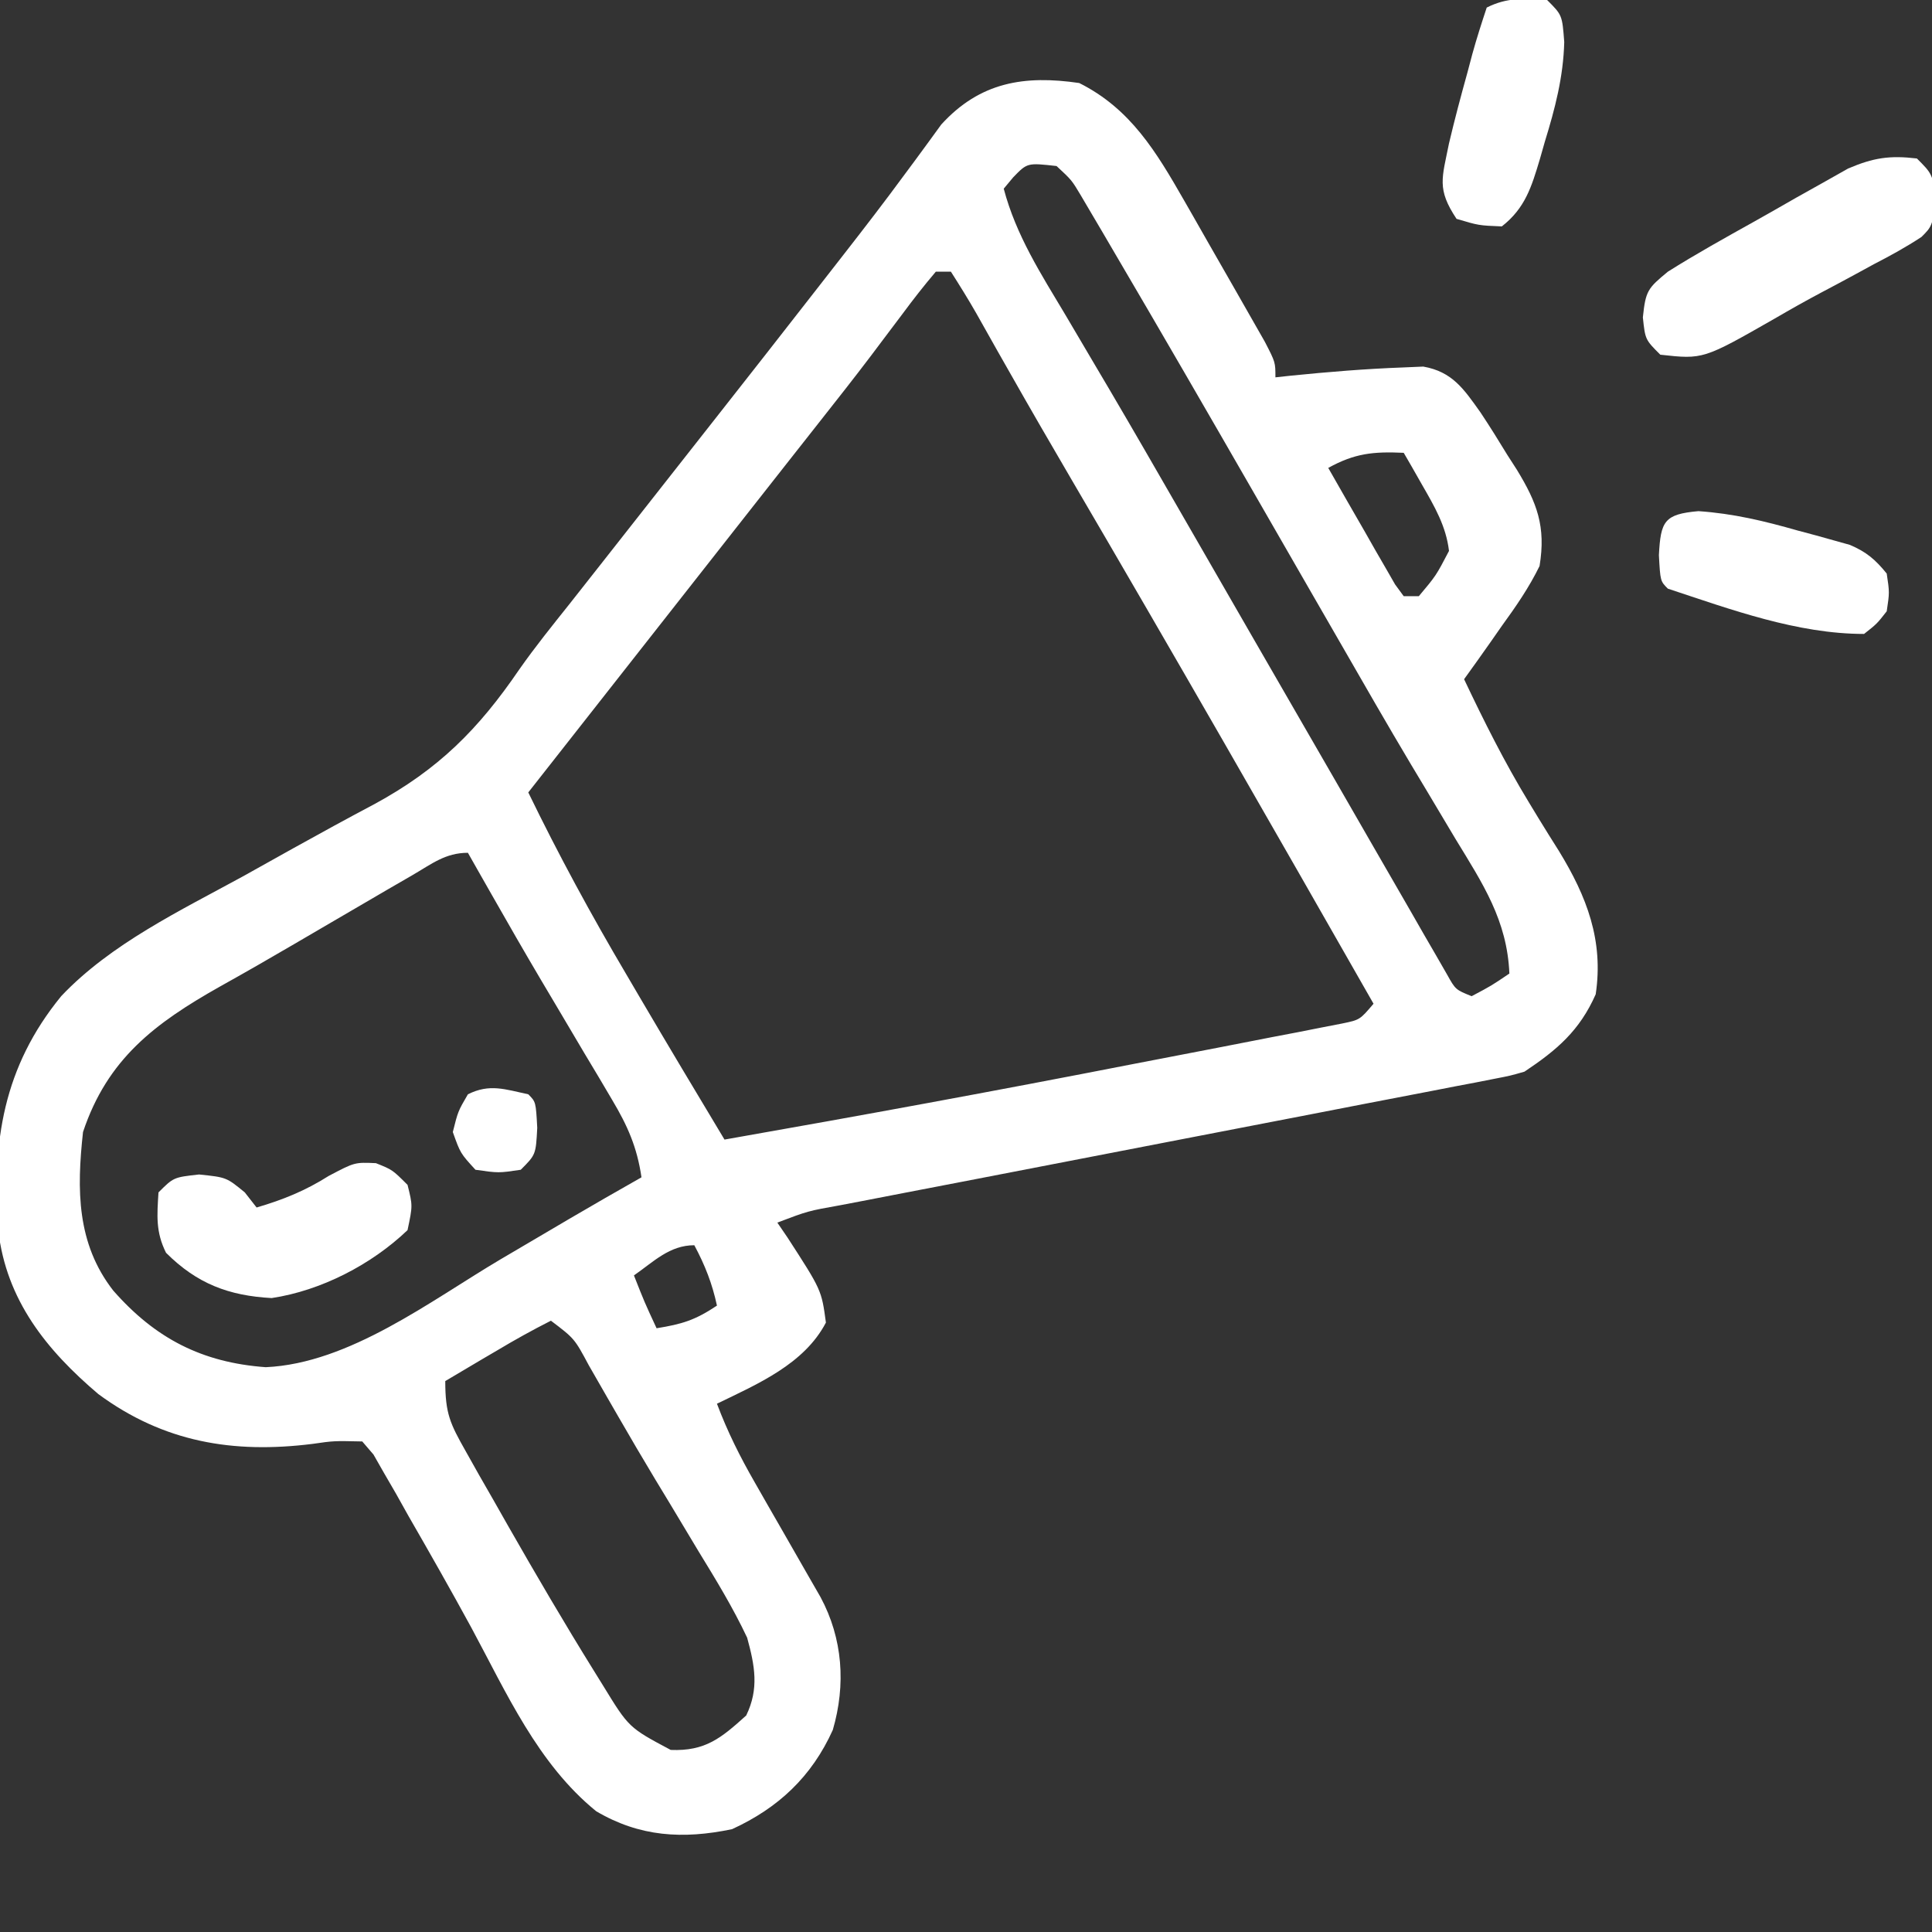
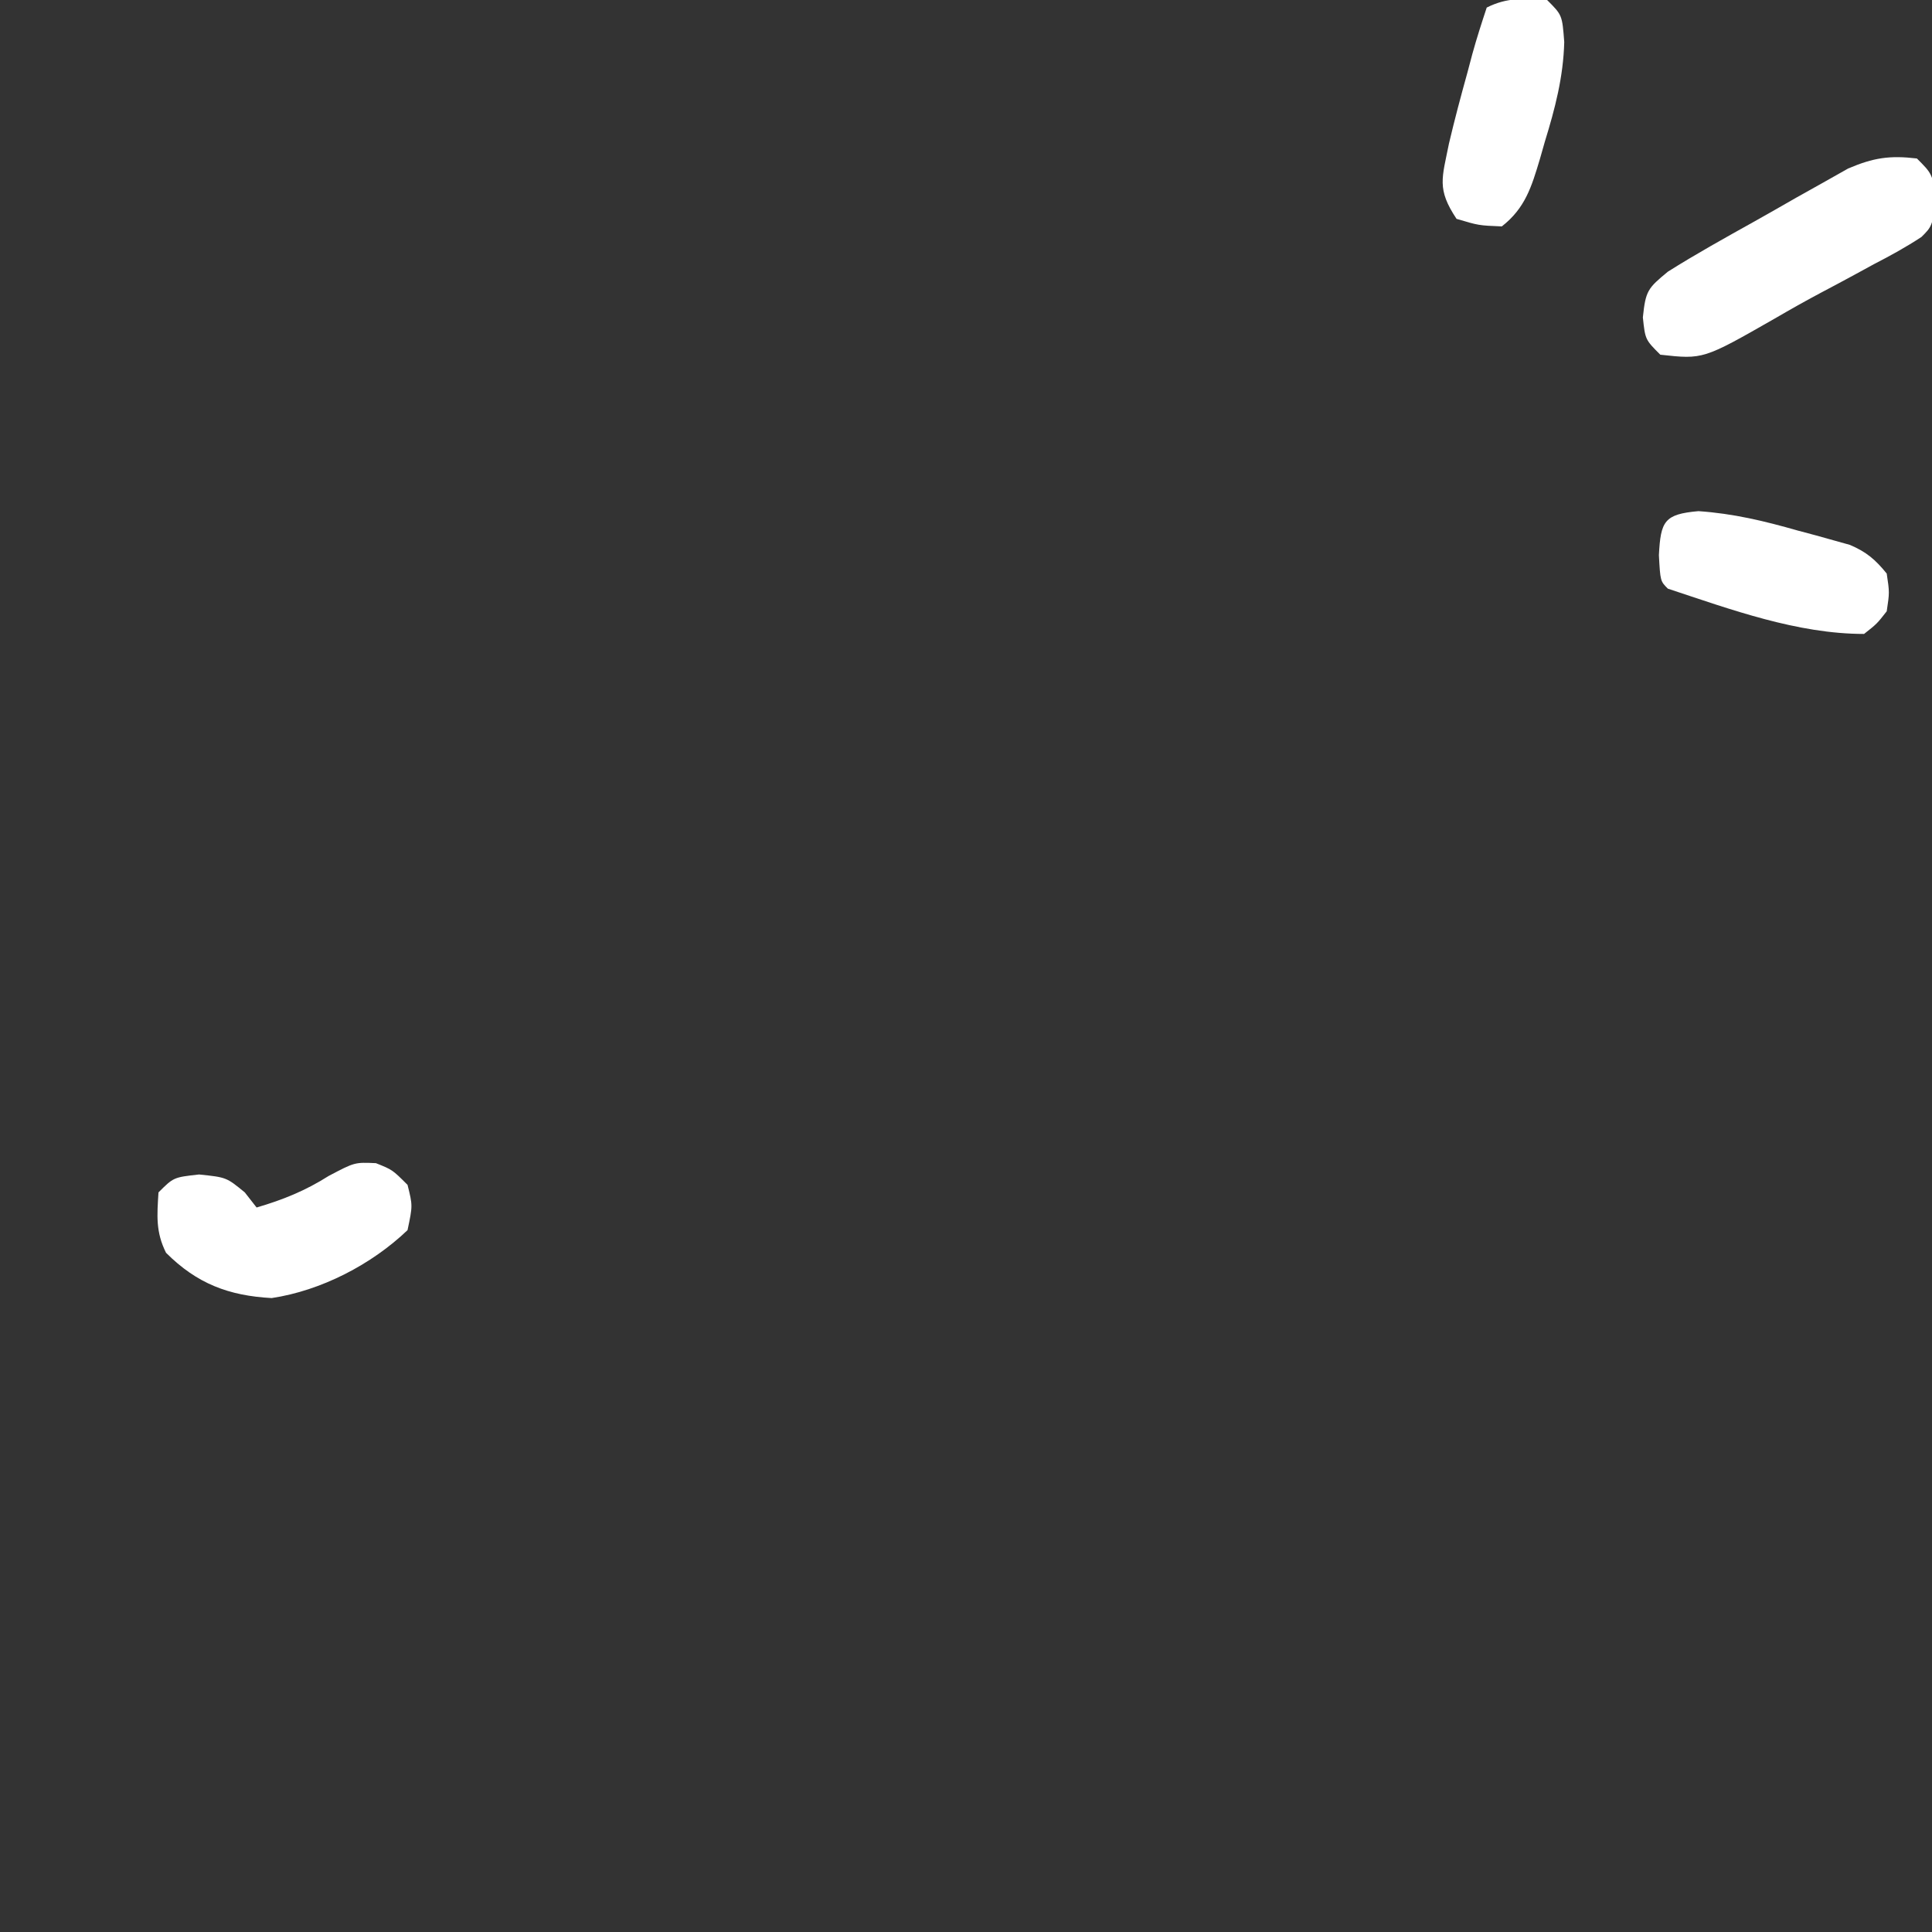
<svg xmlns="http://www.w3.org/2000/svg" width="256" height="256">
  <rect width="100%" height="100%" fill="#333333" stroke="none" />
-   <path d="M0 0 C6.796 3.398 10.206 9.107 13.891 15.543 C14.24 16.153 14.59 16.762 14.95 17.39 C15.681 18.669 16.41 19.949 17.138 21.23 C18.255 23.196 19.381 25.156 20.508 27.115 C21.219 28.362 21.93 29.608 22.641 30.855 C23.285 31.986 23.93 33.117 24.595 34.282 C26 37 26 37 26 39 C27 38.892 27 38.892 28.02 38.781 C32.984 38.281 37.951 37.869 42.938 37.688 C44.25 37.631 44.25 37.631 45.59 37.574 C49.441 38.255 50.955 40.532 53.154 43.622 C54.403 45.491 55.581 47.392 56.75 49.312 C57.161 49.951 57.572 50.59 57.996 51.248 C60.661 55.618 61.861 58.767 61 64 C59.605 66.856 57.864 69.37 56 71.938 C55.285 72.963 55.285 72.963 54.555 74.01 C53.384 75.683 52.194 77.343 51 79 C53.636 84.561 56.358 90.007 59.555 95.266 C60.221 96.364 60.221 96.364 60.901 97.485 C61.78 98.92 62.67 100.35 63.572 101.771 C67.262 107.802 69.505 113.635 68.438 120.75 C66.309 125.562 63.32 128.12 59 131 C57.122 131.54 57.122 131.54 54.97 131.955 C54.153 132.116 53.335 132.277 52.493 132.443 C51.6 132.612 50.707 132.781 49.787 132.955 C48.844 133.139 47.9 133.323 46.928 133.513 C43.806 134.12 40.682 134.718 37.559 135.316 C35.393 135.736 33.227 136.157 31.062 136.579 C25.357 137.687 19.651 138.788 13.945 139.887 C4.807 141.647 -4.33 143.418 -13.465 145.192 C-16.663 145.811 -19.862 146.426 -23.061 147.041 C-25.013 147.419 -26.965 147.796 -28.916 148.174 C-30.259 148.43 -30.259 148.43 -31.629 148.692 C-35.936 149.46 -35.936 149.46 -40 151 C-39.555 151.652 -39.111 152.305 -38.652 152.977 C-34.142 159.942 -34.142 159.942 -33.562 164.25 C-36.436 169.747 -42.581 172.371 -48 175 C-46.618 178.678 -44.953 182.009 -42.996 185.414 C-42.421 186.422 -41.845 187.43 -41.252 188.469 C-40.653 189.51 -40.054 190.552 -39.438 191.625 C-38.246 193.699 -37.057 195.775 -35.871 197.852 C-35.344 198.768 -34.818 199.684 -34.275 200.627 C-31.325 206.117 -30.901 212.234 -32.648 218.223 C-35.438 224.41 -39.862 228.562 -46 231.375 C-52.518 232.733 -58.237 232.398 -64 229 C-71.751 222.705 -75.905 213.274 -80.549 204.664 C-83.256 199.694 -86.049 194.778 -88.875 189.875 C-89.422 188.896 -89.97 187.918 -90.534 186.909 C-91.318 185.558 -91.318 185.558 -92.117 184.18 C-92.577 183.373 -93.037 182.565 -93.511 181.734 C-94.003 181.162 -94.494 180.59 -95 180 C-98.774 179.917 -98.774 179.917 -101.594 180.324 C-112.112 181.639 -121.317 180.102 -129.969 173.723 C-136.845 167.891 -142.166 161.269 -143.223 152.054 C-144.088 140.282 -142.558 130.37 -134.88 120.985 C-128.314 114.052 -119.092 109.655 -110.812 105.125 C-108.598 103.89 -106.385 102.655 -104.172 101.418 C-100.595 99.428 -97.008 97.466 -93.391 95.551 C-84.902 90.943 -79.611 85.643 -74.212 77.732 C-72.121 74.745 -69.834 71.914 -67.562 69.062 C-66.636 67.887 -65.71 66.711 -64.785 65.535 C-64.325 64.951 -63.865 64.368 -63.391 63.766 C-61.091 60.846 -58.796 57.923 -56.5 55 C-53.787 51.546 -51.073 48.092 -48.355 44.641 C-43.806 38.86 -39.268 33.07 -34.749 27.265 C-33.547 25.721 -32.344 24.178 -31.139 22.635 C-28.417 19.143 -25.718 15.64 -23.098 12.07 C-22.655 11.474 -22.212 10.877 -21.756 10.262 C-20.589 8.683 -19.434 7.094 -18.281 5.504 C-13.145 -0.134 -7.265 -1.065 0 0 Z M-8.75 12.5 C-9.162 12.995 -9.575 13.49 -10 14 C-8.372 20.182 -5.058 25.311 -1.812 30.75 C-0.536 32.914 0.74 35.078 2.016 37.242 C3.005 38.916 3.005 38.916 4.014 40.624 C7.189 46.021 10.314 51.448 13.438 56.875 C14.695 59.057 15.953 61.24 17.211 63.422 C19.106 66.712 21.001 70.001 22.896 73.291 C26.631 79.775 30.37 86.256 34.115 92.735 C35.743 95.555 37.366 98.377 38.988 101.2 C40.592 103.99 42.203 106.776 43.812 109.562 C44.702 111.116 44.702 111.116 45.61 112.702 C46.157 113.647 46.705 114.592 47.27 115.566 C47.75 116.401 48.231 117.236 48.726 118.096 C49.866 120.139 49.866 120.139 52 121 C54.624 119.609 54.624 119.609 57 118 C56.708 110.963 53.482 106.1 49.875 100.188 C48.589 98.033 47.304 95.878 46.02 93.723 C45.354 92.613 44.688 91.503 44.002 90.36 C40.797 84.982 37.681 79.553 34.562 74.125 C33.306 71.945 32.05 69.766 30.793 67.586 C28.252 63.175 25.714 58.764 23.176 54.352 C17.052 43.711 10.909 33.083 4.688 22.5 C3.869 21.102 3.869 21.102 3.035 19.675 C2.532 18.823 2.03 17.971 1.512 17.094 C0.854 15.975 0.854 15.975 0.182 14.834 C-0.998 12.861 -0.998 12.861 -3 11 C-6.878 10.566 -6.878 10.566 -8.75 12.5 Z M-19 25 C-20.563 26.841 -22.006 28.685 -23.438 30.625 C-24.343 31.827 -25.249 33.029 -26.156 34.23 C-26.625 34.855 -27.095 35.479 -27.578 36.123 C-29.826 39.091 -32.131 42.015 -34.438 44.938 C-35.363 46.113 -36.289 47.289 -37.215 48.465 C-37.675 49.049 -38.135 49.632 -38.609 50.234 C-40.909 53.154 -43.204 56.077 -45.5 59 C-46.417 60.167 -47.333 61.333 -48.25 62.5 C-48.704 63.078 -49.157 63.655 -49.625 64.25 C-57.417 74.167 -65.208 84.083 -73 94 C-68.997 102.253 -64.666 110.23 -60 118.125 C-59.114 119.635 -59.114 119.635 -58.211 121.176 C-54.512 127.474 -50.761 133.739 -47 140 C-28.992 136.838 -11.016 133.54 6.928 130.033 C10.713 129.295 14.499 128.569 18.285 127.842 C20.703 127.37 23.121 126.898 25.539 126.426 C26.666 126.211 27.793 125.997 28.954 125.775 C29.984 125.572 31.015 125.368 32.077 125.157 C32.983 124.982 33.889 124.806 34.822 124.624 C37.186 124.137 37.186 124.137 39 122 C25.772 98.808 12.507 75.638 -0.986 52.599 C-3.77 47.841 -6.534 43.074 -9.25 38.277 C-9.758 37.385 -10.265 36.493 -10.788 35.574 C-11.74 33.897 -12.687 32.217 -13.626 30.533 C-14.695 28.656 -15.84 26.822 -17 25 C-17.66 25 -18.32 25 -19 25 Z M33 51 C34.613 53.84 36.242 56.671 37.875 59.5 C38.565 60.716 38.565 60.716 39.27 61.957 C39.714 62.724 40.159 63.491 40.617 64.281 C41.026 64.993 41.434 65.706 41.855 66.439 C42.233 66.954 42.611 67.469 43 68 C43.66 68 44.32 68 45 68 C47.288 65.276 47.288 65.276 49 62 C48.607 58.69 47.079 56.112 45.438 53.25 C44.982 52.451 44.527 51.652 44.059 50.828 C43.535 49.923 43.535 49.923 43 49 C38.972 48.817 36.516 49.058 33 51 Z M-88.355 104.965 C-89.446 105.596 -90.537 106.227 -91.661 106.877 C-92.837 107.563 -94.012 108.25 -95.188 108.938 C-96.377 109.632 -97.567 110.326 -98.757 111.02 C-100.53 112.055 -102.303 113.09 -104.074 114.128 C-107.314 116.025 -110.568 117.891 -113.848 119.719 C-122.454 124.57 -128.766 129.298 -132 139 C-132.84 146.627 -132.849 153.768 -128 160 C-122.433 166.35 -116.23 169.549 -107.785 170.16 C-96.696 169.659 -85.948 161.357 -76.688 155.875 C-74.629 154.664 -72.57 153.453 -70.512 152.242 C-69.087 151.403 -69.087 151.403 -67.634 150.546 C-64.438 148.67 -61.224 146.828 -58 145 C-58.587 141.017 -59.824 138.203 -61.879 134.754 C-62.467 133.757 -63.055 132.761 -63.662 131.734 C-64.289 130.688 -64.916 129.641 -65.562 128.562 C-66.838 126.408 -68.112 124.253 -69.387 122.098 C-70.006 121.055 -70.625 120.012 -71.263 118.938 C-73.505 115.146 -75.7 111.33 -77.875 107.5 C-78.799 105.876 -78.799 105.876 -79.742 104.219 C-80.157 103.487 -80.572 102.754 -81 102 C-83.985 102 -85.785 103.472 -88.355 104.965 Z M-59 158 C-57.602 161.545 -57.602 161.545 -56 165 C-52.625 164.453 -50.918 163.945 -48 162 C-48.628 159.071 -49.586 156.639 -51 154 C-54.282 154 -56.379 156.177 -59 158 Z M-70 164 C-72.45 165.243 -74.773 166.529 -77.125 167.938 C-77.784 168.324 -78.442 168.71 -79.121 169.107 C-80.752 170.064 -82.376 171.031 -84 172 C-84 176.312 -83.358 177.638 -81.289 181.297 C-80.708 182.331 -80.127 183.365 -79.529 184.431 C-78.9 185.526 -78.272 186.622 -77.625 187.75 C-76.991 188.867 -76.357 189.984 -75.704 191.135 C-72.007 197.61 -68.246 204.041 -64.312 210.375 C-63.916 211.015 -63.519 211.656 -63.11 212.315 C-59.676 217.92 -59.676 217.92 -54.125 220.875 C-49.522 221.059 -47.442 219.298 -44.125 216.312 C-42.395 212.757 -42.99 209.689 -44 206 C-45.876 202.021 -48.139 198.31 -50.438 194.562 C-51.712 192.438 -52.987 190.313 -54.262 188.188 C-54.894 187.145 -55.526 186.102 -56.177 185.027 C-57.842 182.263 -59.471 179.483 -61.082 176.688 C-61.537 175.899 -61.992 175.111 -62.461 174.299 C-63.303 172.839 -64.142 171.377 -64.978 169.914 C-66.881 166.362 -66.881 166.362 -70 164 Z " fill="#FFFFFF" transform="translate(143,11)" />
  <path d="M0 0 C2 2 2 2 2.605 5.312 C2 9 2 9 0.608 10.395 C-1.435 11.739 -3.512 12.882 -5.688 14 C-6.457 14.42 -7.226 14.84 -8.019 15.273 C-9.587 16.126 -11.162 16.969 -12.742 17.8 C-14.793 18.89 -16.806 20.026 -18.812 21.195 C-28.313 26.627 -28.313 26.627 -34 26 C-36 24 -36 24 -36.312 21.062 C-35.95 17.512 -35.651 17.19 -33 15 C-29.27 12.648 -25.418 10.512 -21.568 8.365 C-19.697 7.318 -17.838 6.252 -15.979 5.186 C-14.782 4.514 -13.585 3.844 -12.387 3.176 C-11.306 2.566 -10.225 1.957 -9.112 1.329 C-5.759 -0.103 -3.605 -0.428 0 0 Z " fill="#FFFFFF" transform="translate(254,21)" />
  <path d="M0 0 C2.188 0.875 2.188 0.875 4.188 2.875 C4.875 5.625 4.875 5.625 4.188 8.875 C-0.583 13.437 -7.265 16.893 -13.812 17.875 C-19.507 17.568 -23.726 15.962 -27.812 11.875 C-29.194 9.112 -29.003 6.928 -28.812 3.875 C-26.812 1.875 -26.812 1.875 -23.438 1.5 C-19.812 1.875 -19.812 1.875 -17.375 3.875 C-16.602 4.865 -16.602 4.865 -15.812 5.875 C-12.296 4.846 -9.329 3.639 -6.25 1.688 C-2.812 -0.125 -2.812 -0.125 0 0 Z " fill="#FFFFFF" transform="translate(49.812,154.125)" />
  <path d="M0 0 C4.634 0.316 8.753 1.309 13.203 2.582 C14.005 2.795 14.807 3.009 15.633 3.229 C16.404 3.444 17.175 3.66 17.969 3.883 C18.663 4.077 19.356 4.27 20.071 4.47 C22.27 5.404 23.452 6.42 24.953 8.27 C25.328 10.77 25.328 10.77 24.953 13.27 C23.656 14.926 23.656 14.926 21.953 16.27 C13.093 16.27 4.302 13.028 -4.047 10.27 C-5.047 9.27 -5.047 9.27 -5.234 5.832 C-4.997 1.326 -4.533 0.401 0 0 Z " fill="#FFFFFF" transform="translate(225.047,67.73)" />
  <path d="M0 0 C2 2 2 2 2.27 5.574 C2.149 10.222 1.05 14.39 -0.312 18.812 C-0.526 19.562 -0.739 20.312 -0.959 21.084 C-2.071 24.797 -2.913 27.578 -6 30 C-9.062 29.875 -9.062 29.875 -12 29 C-14.644 25.034 -13.921 23.62 -13 19 C-12.259 15.854 -11.428 12.739 -10.562 9.625 C-10.345 8.806 -10.128 7.988 -9.904 7.145 C-9.334 5.078 -8.674 3.036 -8 1 C-5.237 -0.381 -3.053 -0.191 0 0 Z " fill="#FFFFFF" transform="translate(205,0)" />
-   <path d="M0 0 C1 1 1 1 1.188 4.438 C1 8 1 8 -1 10 C-3.938 10.438 -3.938 10.438 -7 10 C-9 7.812 -9 7.812 -10 5 C-9.312 2.25 -9.312 2.25 -8 0 C-5.118 -1.441 -3.082 -0.656 0 0 Z " fill="#FFFFFF" transform="translate(70,145)" />
</svg>